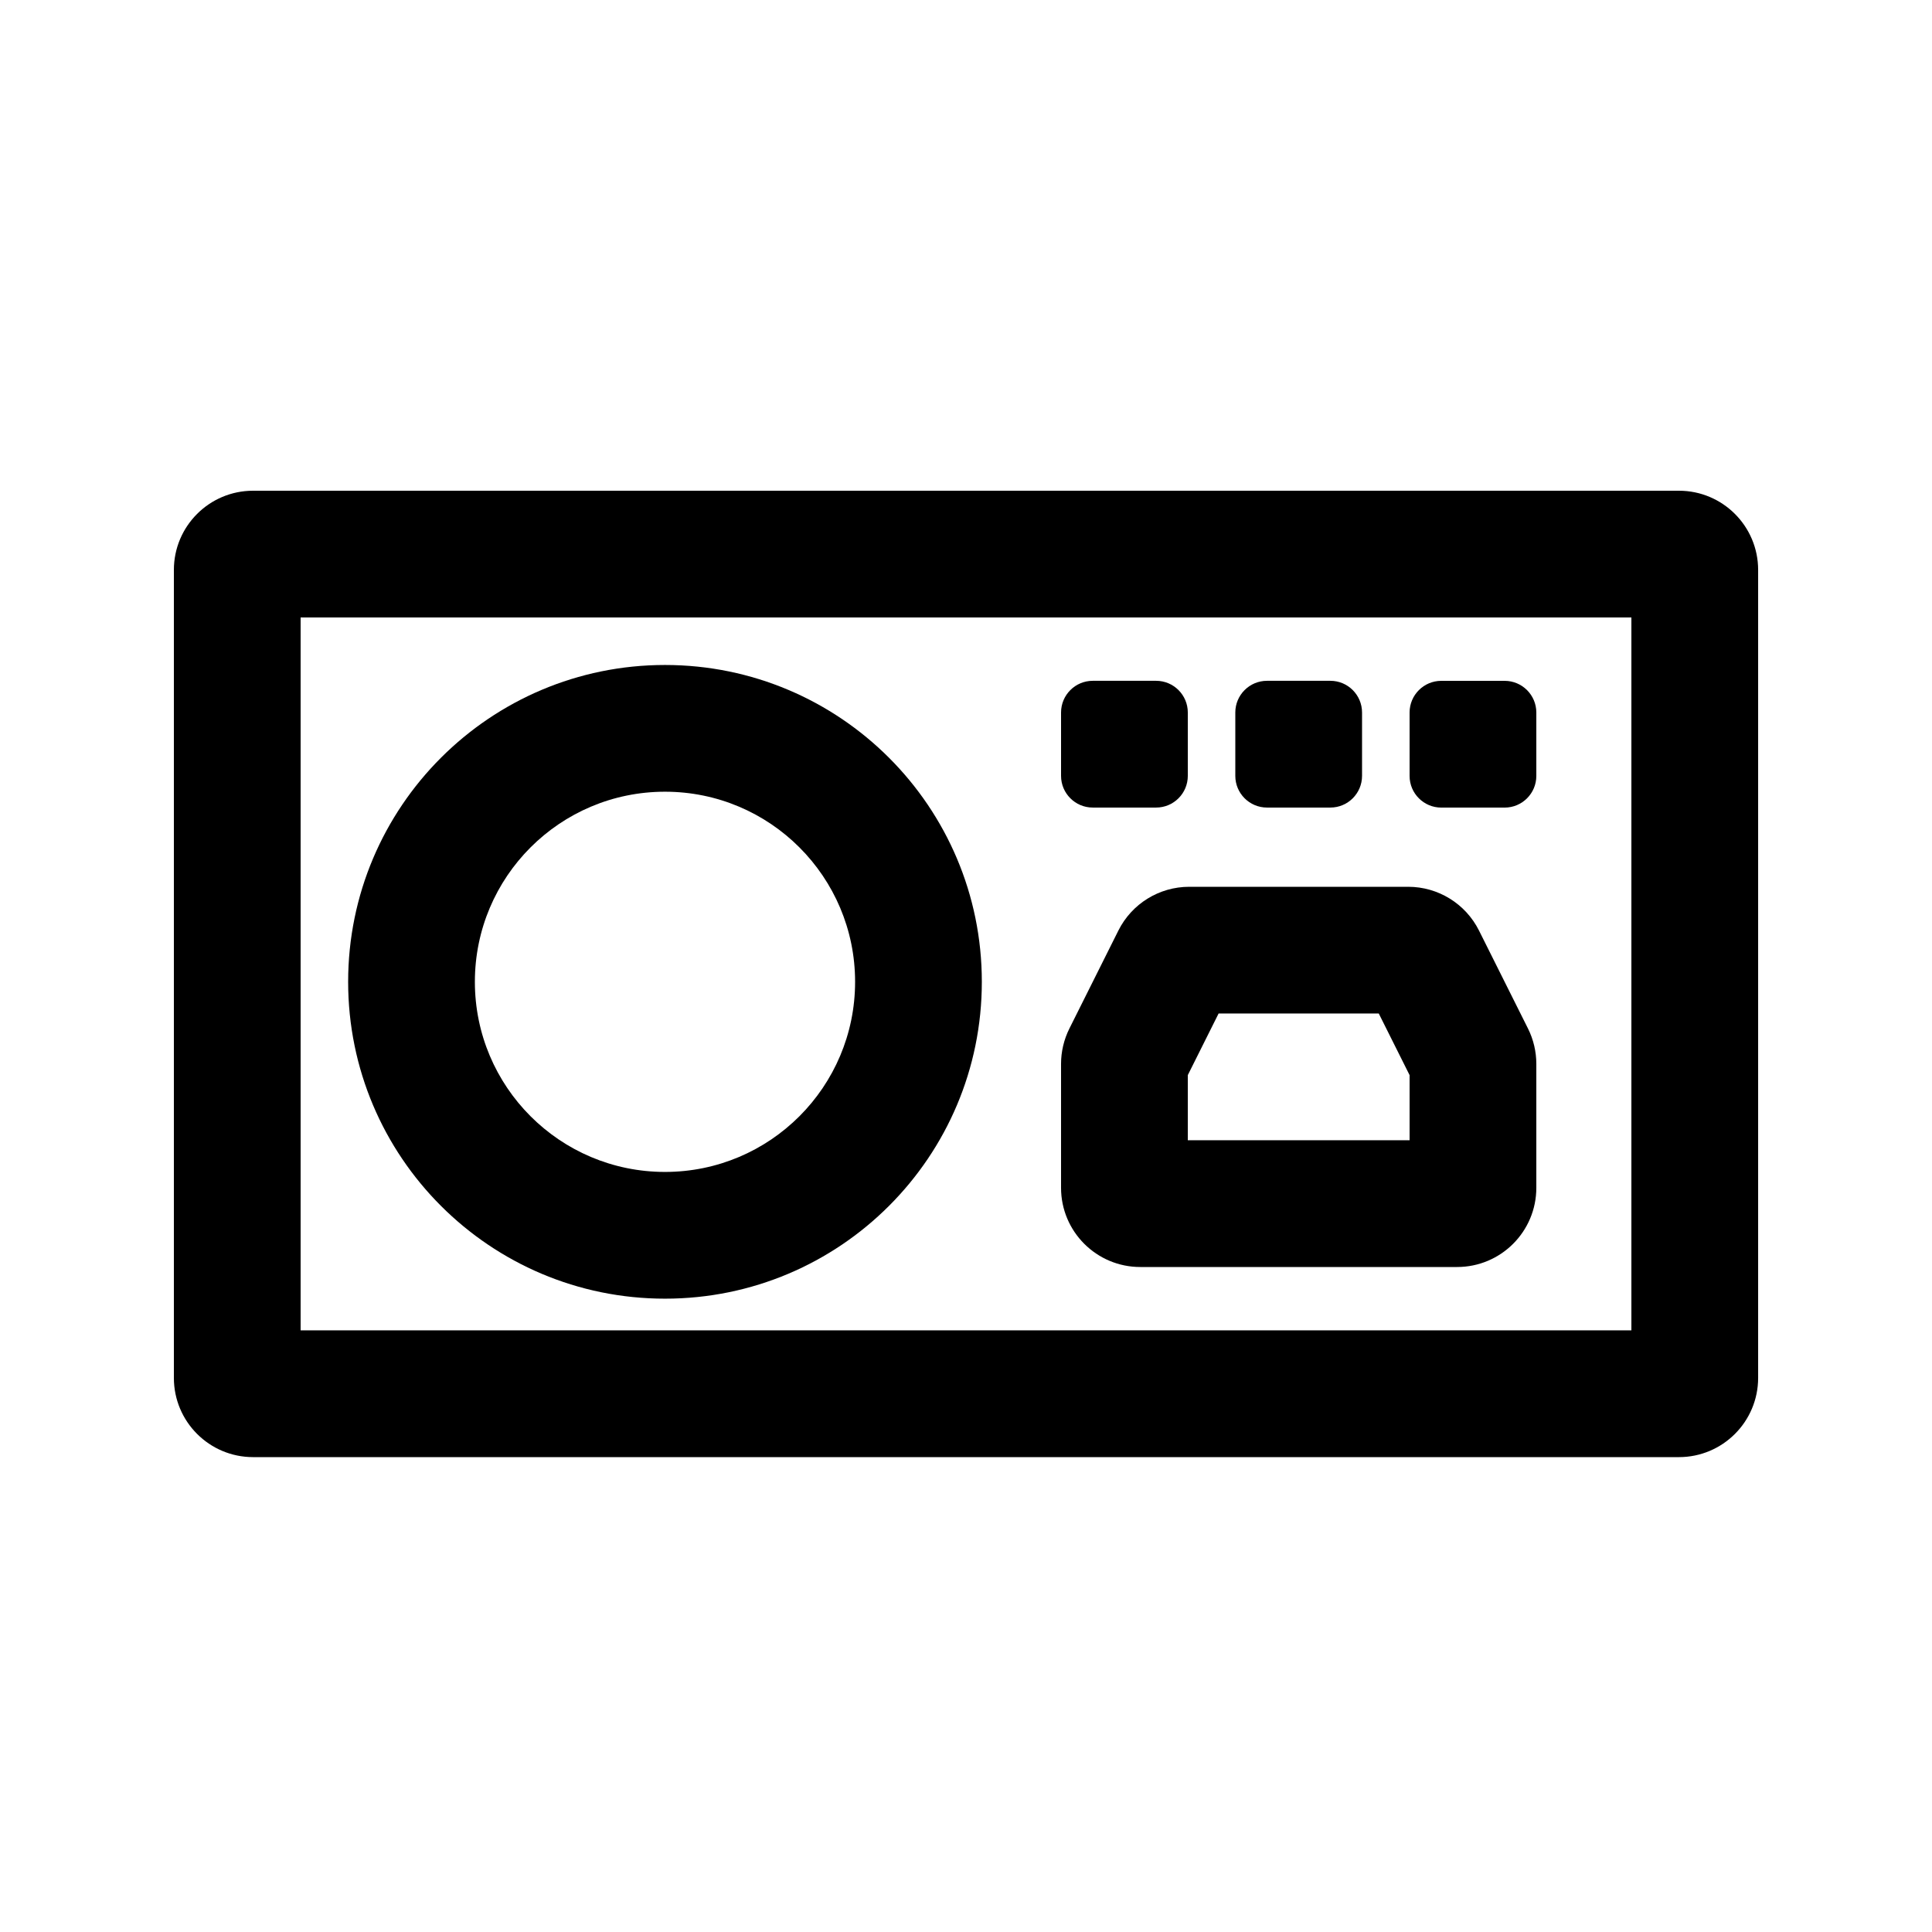
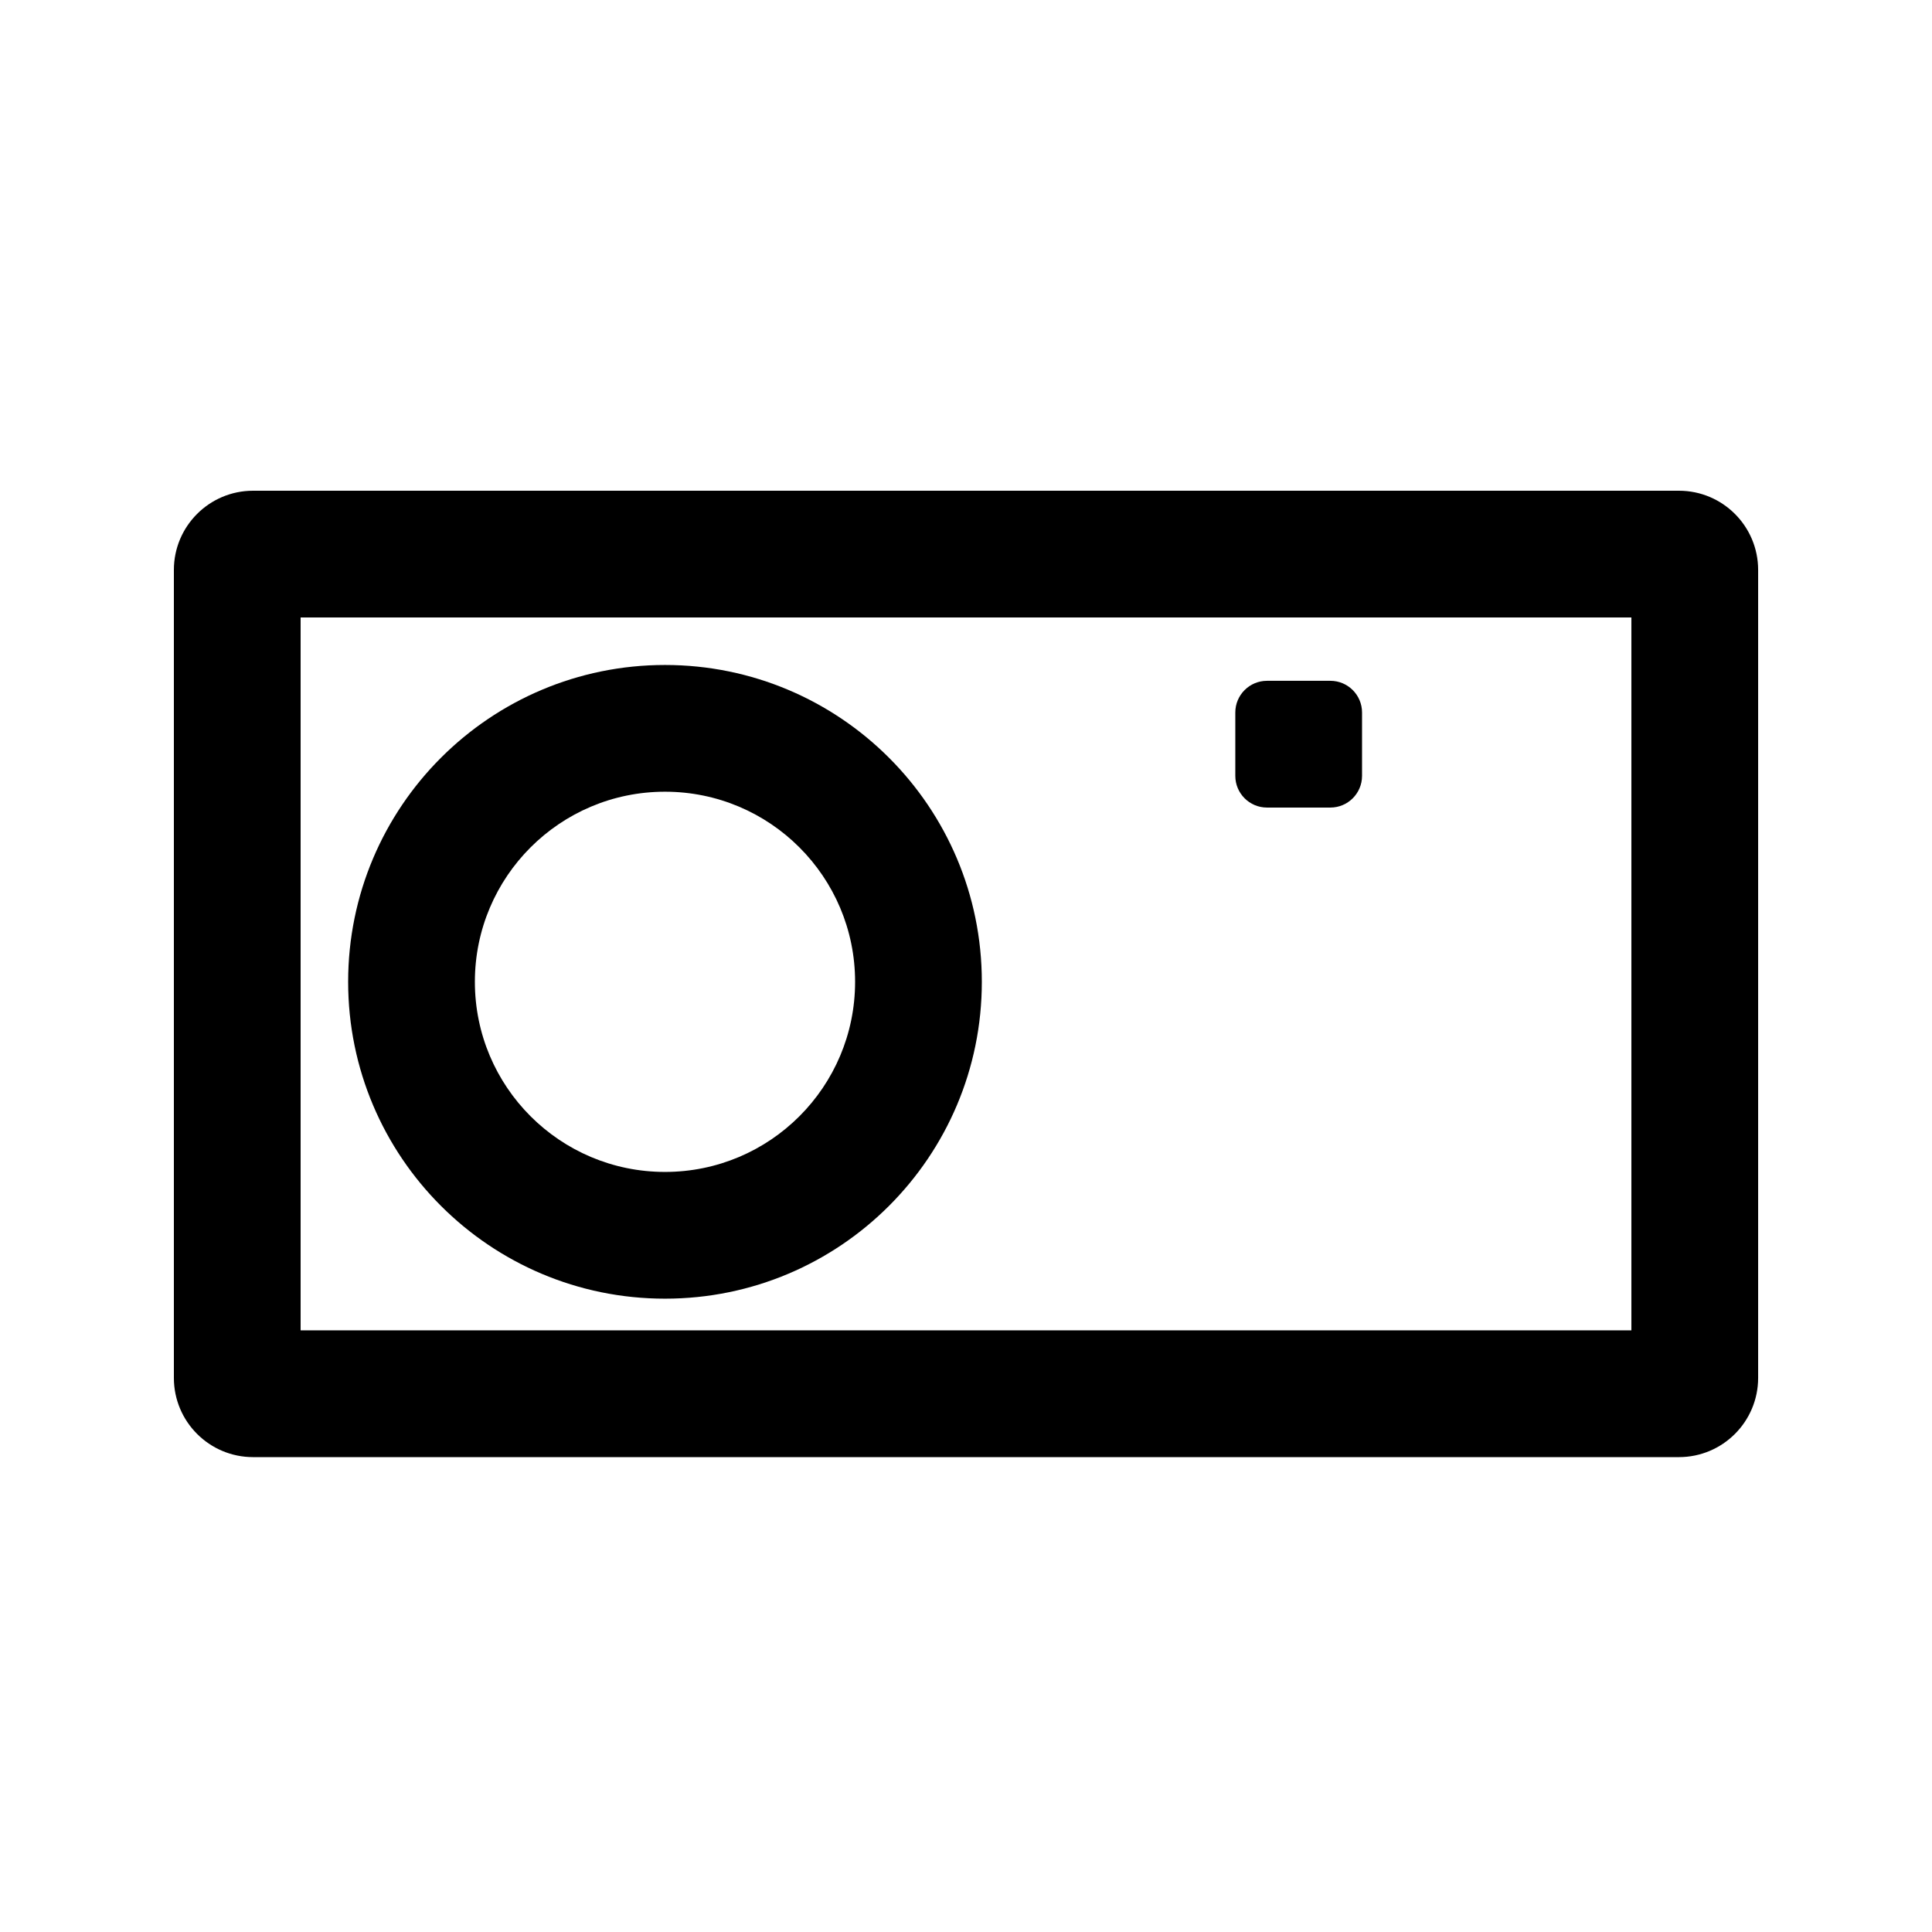
<svg xmlns="http://www.w3.org/2000/svg" fill="#000000" width="800px" height="800px" version="1.1" viewBox="144 144 512 512">
  <g>
-     <path d="m440.38 390.61c3.555-7.109 10.824-11.602 18.777-11.602h58.02c7.949 0 15.219 4.492 18.777 11.602l12.973 25.949c1.457 2.914 2.215 6.129 2.215 9.387v32.832c0 11.594-9.398 20.992-20.992 20.992h-83.969c-11.594 0-20.992-9.398-20.992-20.992v-32.832c0-3.258 0.762-6.473 2.219-9.387zm18.398 38.309 8.16-16.324h42.453l8.164 16.324v17.262h-58.777z" fill-rule="evenodd" />
    <path d="m320.23 488.16c46.371 0 83.965-37.594 83.965-83.969 0-46.371-37.594-83.965-83.965-83.965-46.375 0-83.969 37.594-83.969 83.965 0 46.375 37.594 83.969 83.969 83.969zm0-33.586c27.824 0 50.379-22.555 50.379-50.383 0-27.824-22.555-50.379-50.379-50.379-27.828 0-50.383 22.555-50.383 50.379 0 27.828 22.555 50.383 50.383 50.383z" fill-rule="evenodd" />
-     <path d="m425.19 332.82c0-4.637 3.762-8.398 8.398-8.398h16.793c4.637 0 8.398 3.762 8.398 8.398v16.793c0 4.637-3.762 8.398-8.398 8.398h-16.793c-4.637 0-8.398-3.762-8.398-8.398z" />
-     <path d="m525.95 324.43c-4.637 0-8.395 3.762-8.395 8.398v16.793c0 4.637 3.758 8.398 8.395 8.398h16.797c4.637 0 8.395-3.762 8.395-8.398v-16.793c0-4.637-3.758-8.398-8.395-8.398z" />
    <path d="m471.37 332.82c0-4.637 3.758-8.398 8.398-8.398h16.793c4.637 0 8.395 3.762 8.395 8.398v16.793c0 4.637-3.758 8.398-8.395 8.398h-16.793c-4.641 0-8.398-3.762-8.398-8.398z" />
    <path d="m190.08 295.04c0-11.594 9.398-20.992 20.992-20.992h377.86c11.594 0 20.992 9.398 20.992 20.992v214.12c0 11.594-9.398 20.992-20.992 20.992h-377.86c-11.594 0-20.992-9.398-20.992-20.992zm33.586 201.52v-188.93h352.67v188.93z" fill-rule="evenodd" />
  </g>
</svg>